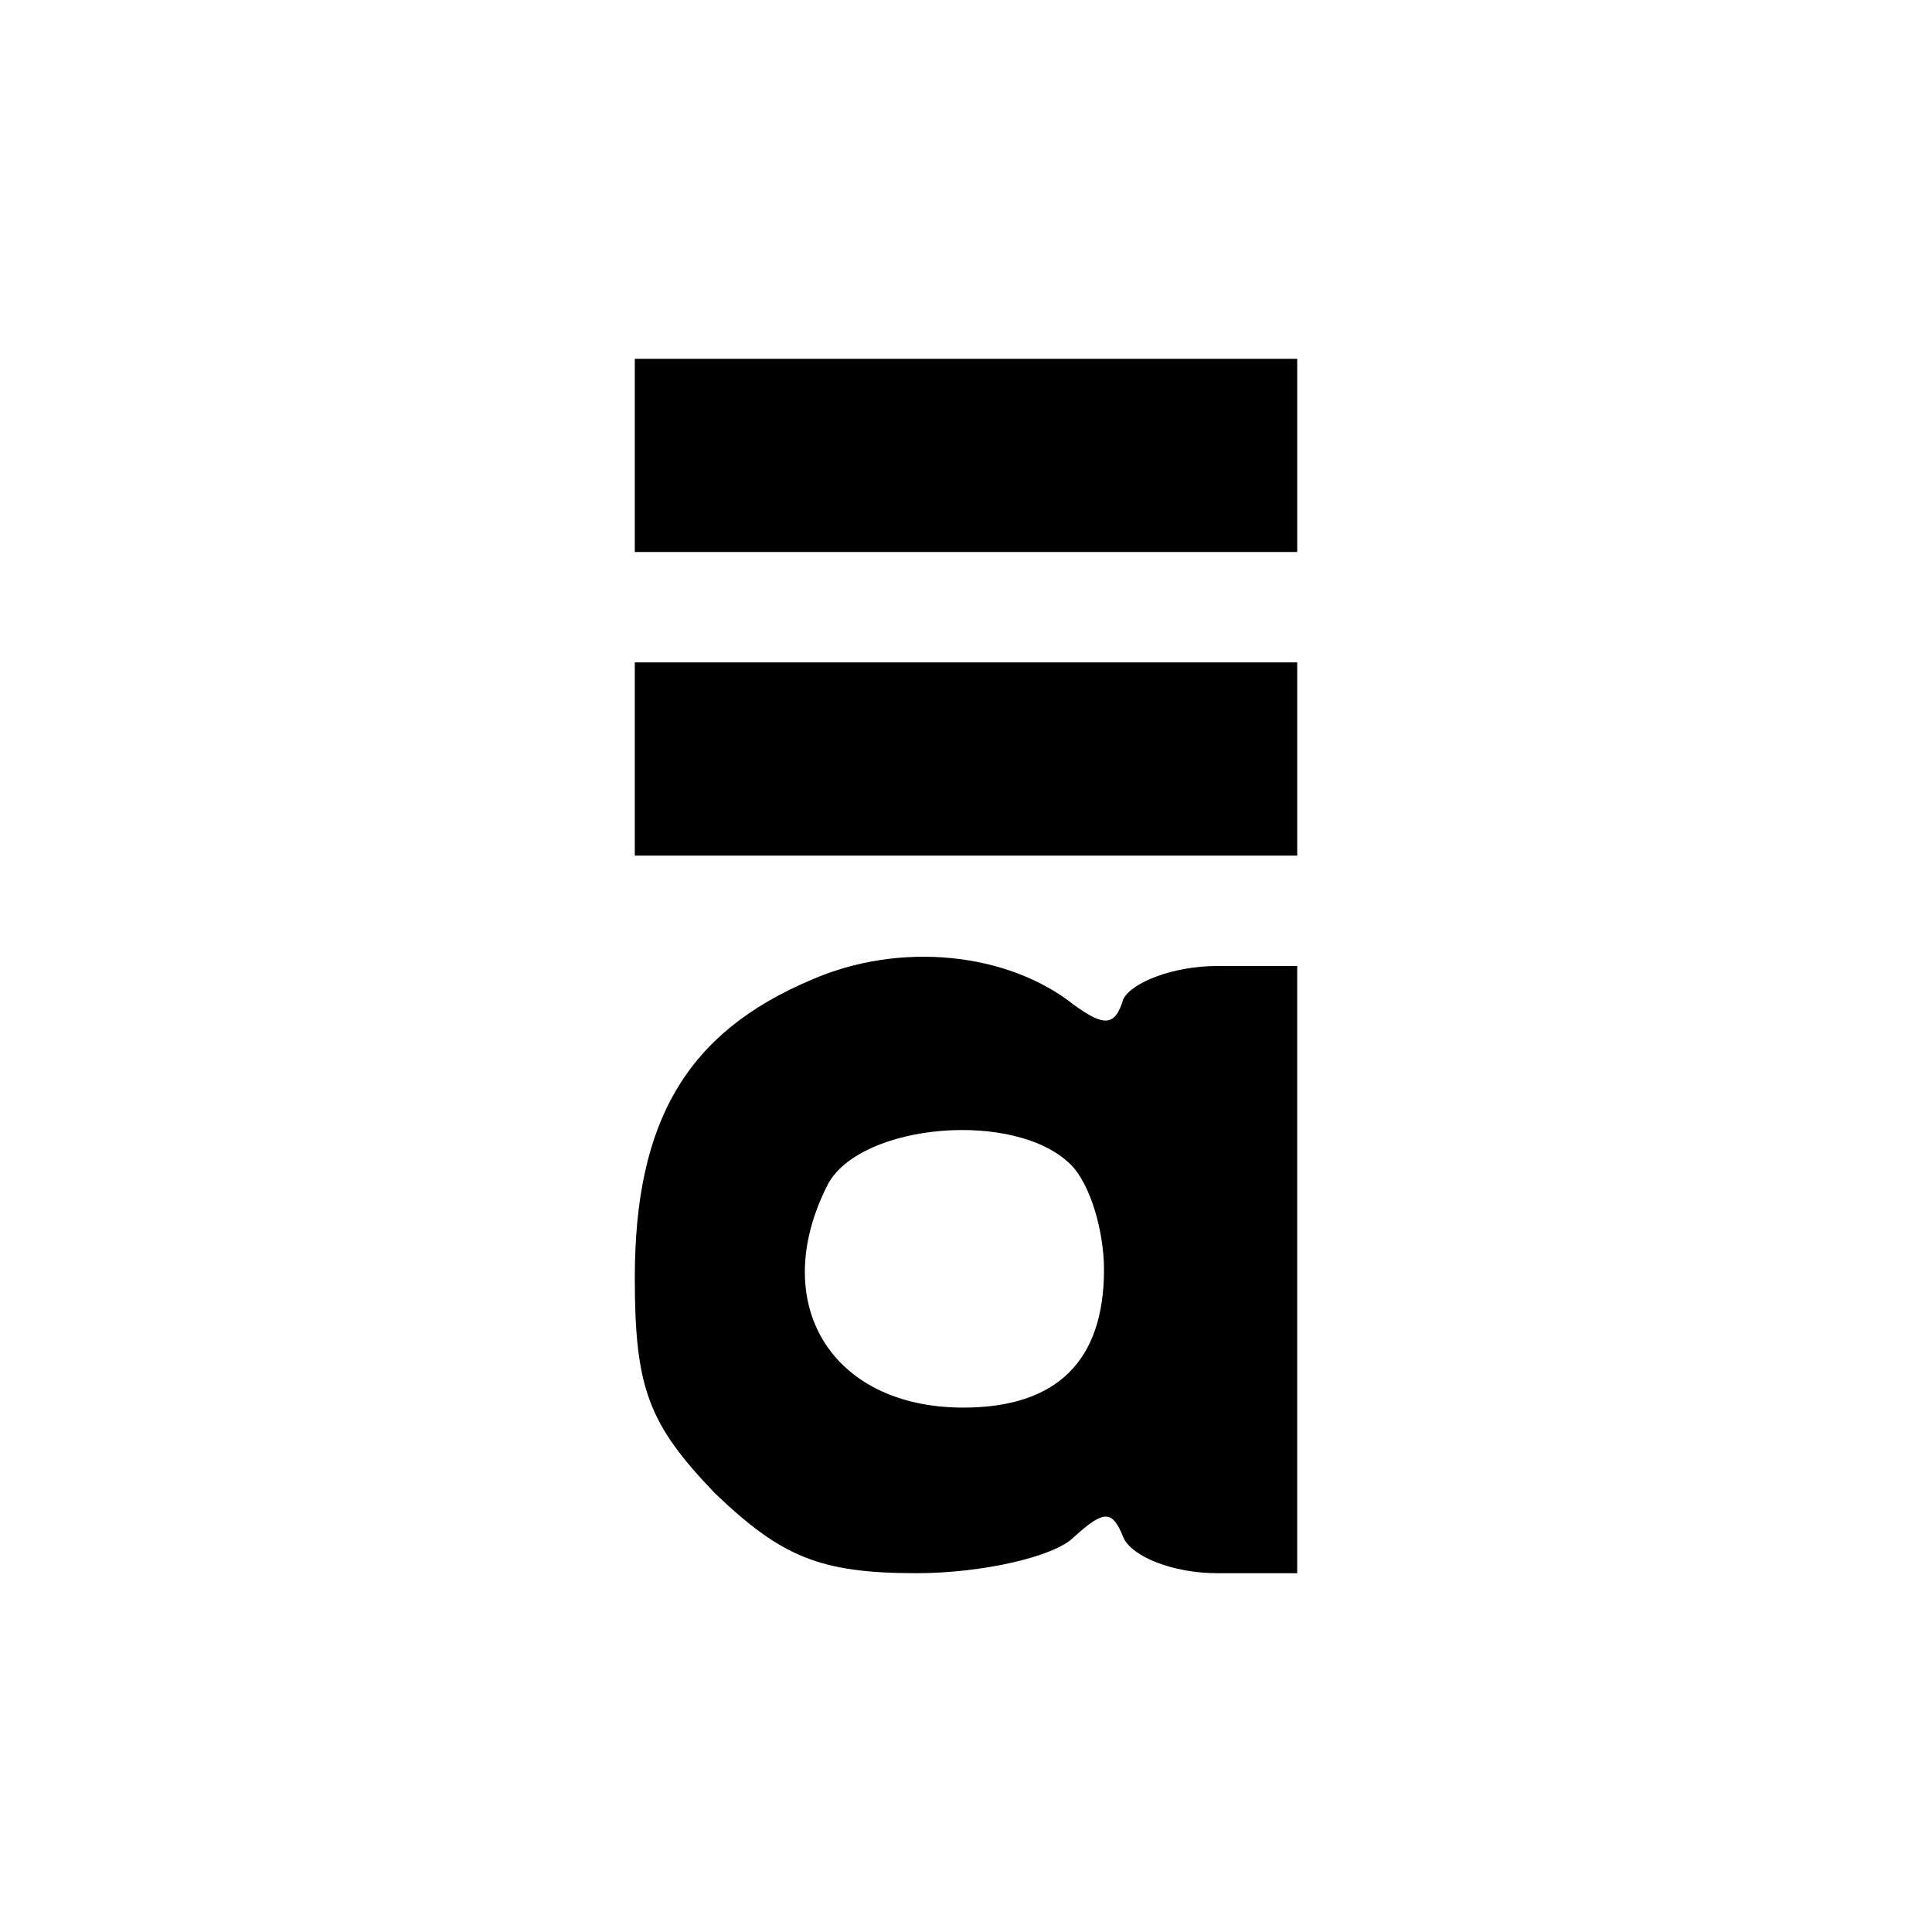
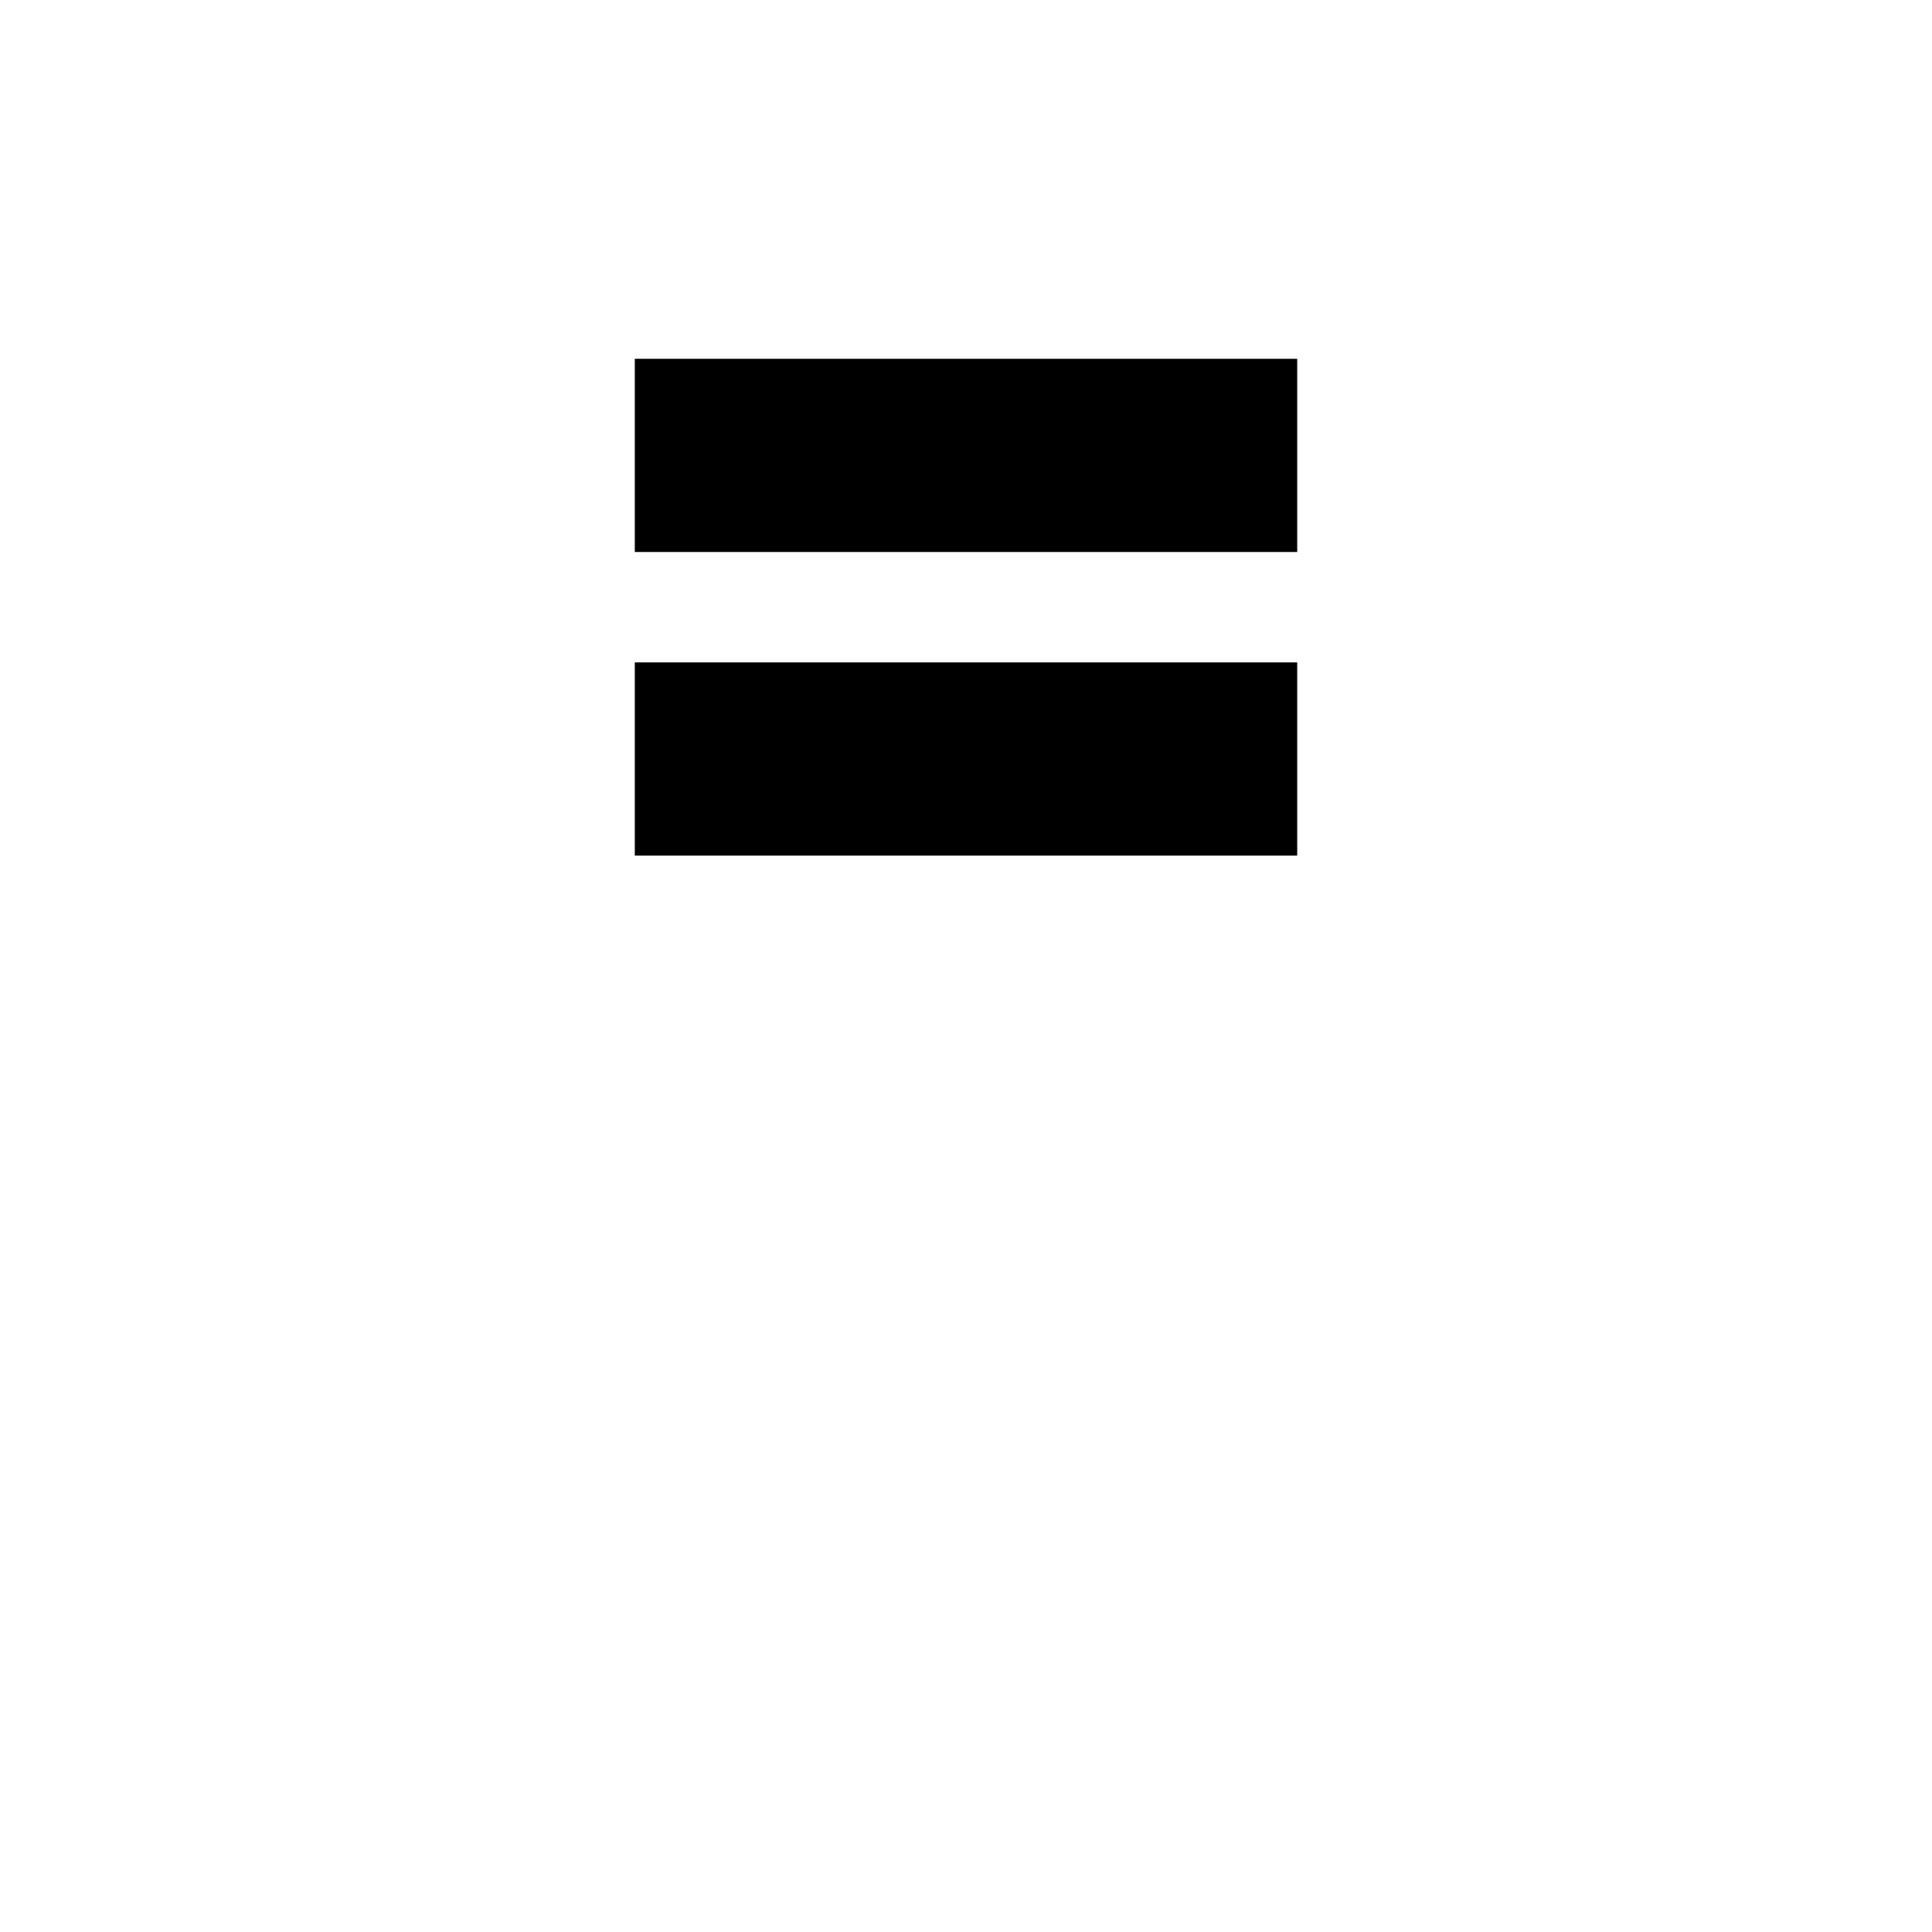
<svg xmlns="http://www.w3.org/2000/svg" version="1.0" width="70pt" height="70pt" viewBox="0 0 70 70" preserveAspectRatio="xMidYMid meet">
  <g transform="translate(0,70) scale(0.1,-0.1)" fill="#000000" stroke="none">
    <path d="M230 535 l0 -35 120 0 120 0 0 35 0 35 -120 0 -120 0 0 -35z" />
    <path d="M230 425 l0 -35 120 0 120 0 0 35 0 35 -120 0 -120 0 0 -35z" />
-     <path d="M294 345 c-45 -19 -64 -51 -64 -108 0 -40 5 -53 29 -78 24 -23 38 -29 73 -29 24 0 50 6 57 13 11 10 14 10 18 0 3 -7 18 -13 34 -13 l29 0 0 110 0 110 -29 0 c-16 0 -31 -6 -34 -12 -3 -10 -7 -10 -18 -2 -24 19 -63 23 -95 9z m94 -67 c7 -7 12 -24 12 -38 0 -33 -17 -50 -51 -50 -48 0 -71 38 -49 81 12 22 68 27 88 7z" />
  </g>
</svg>